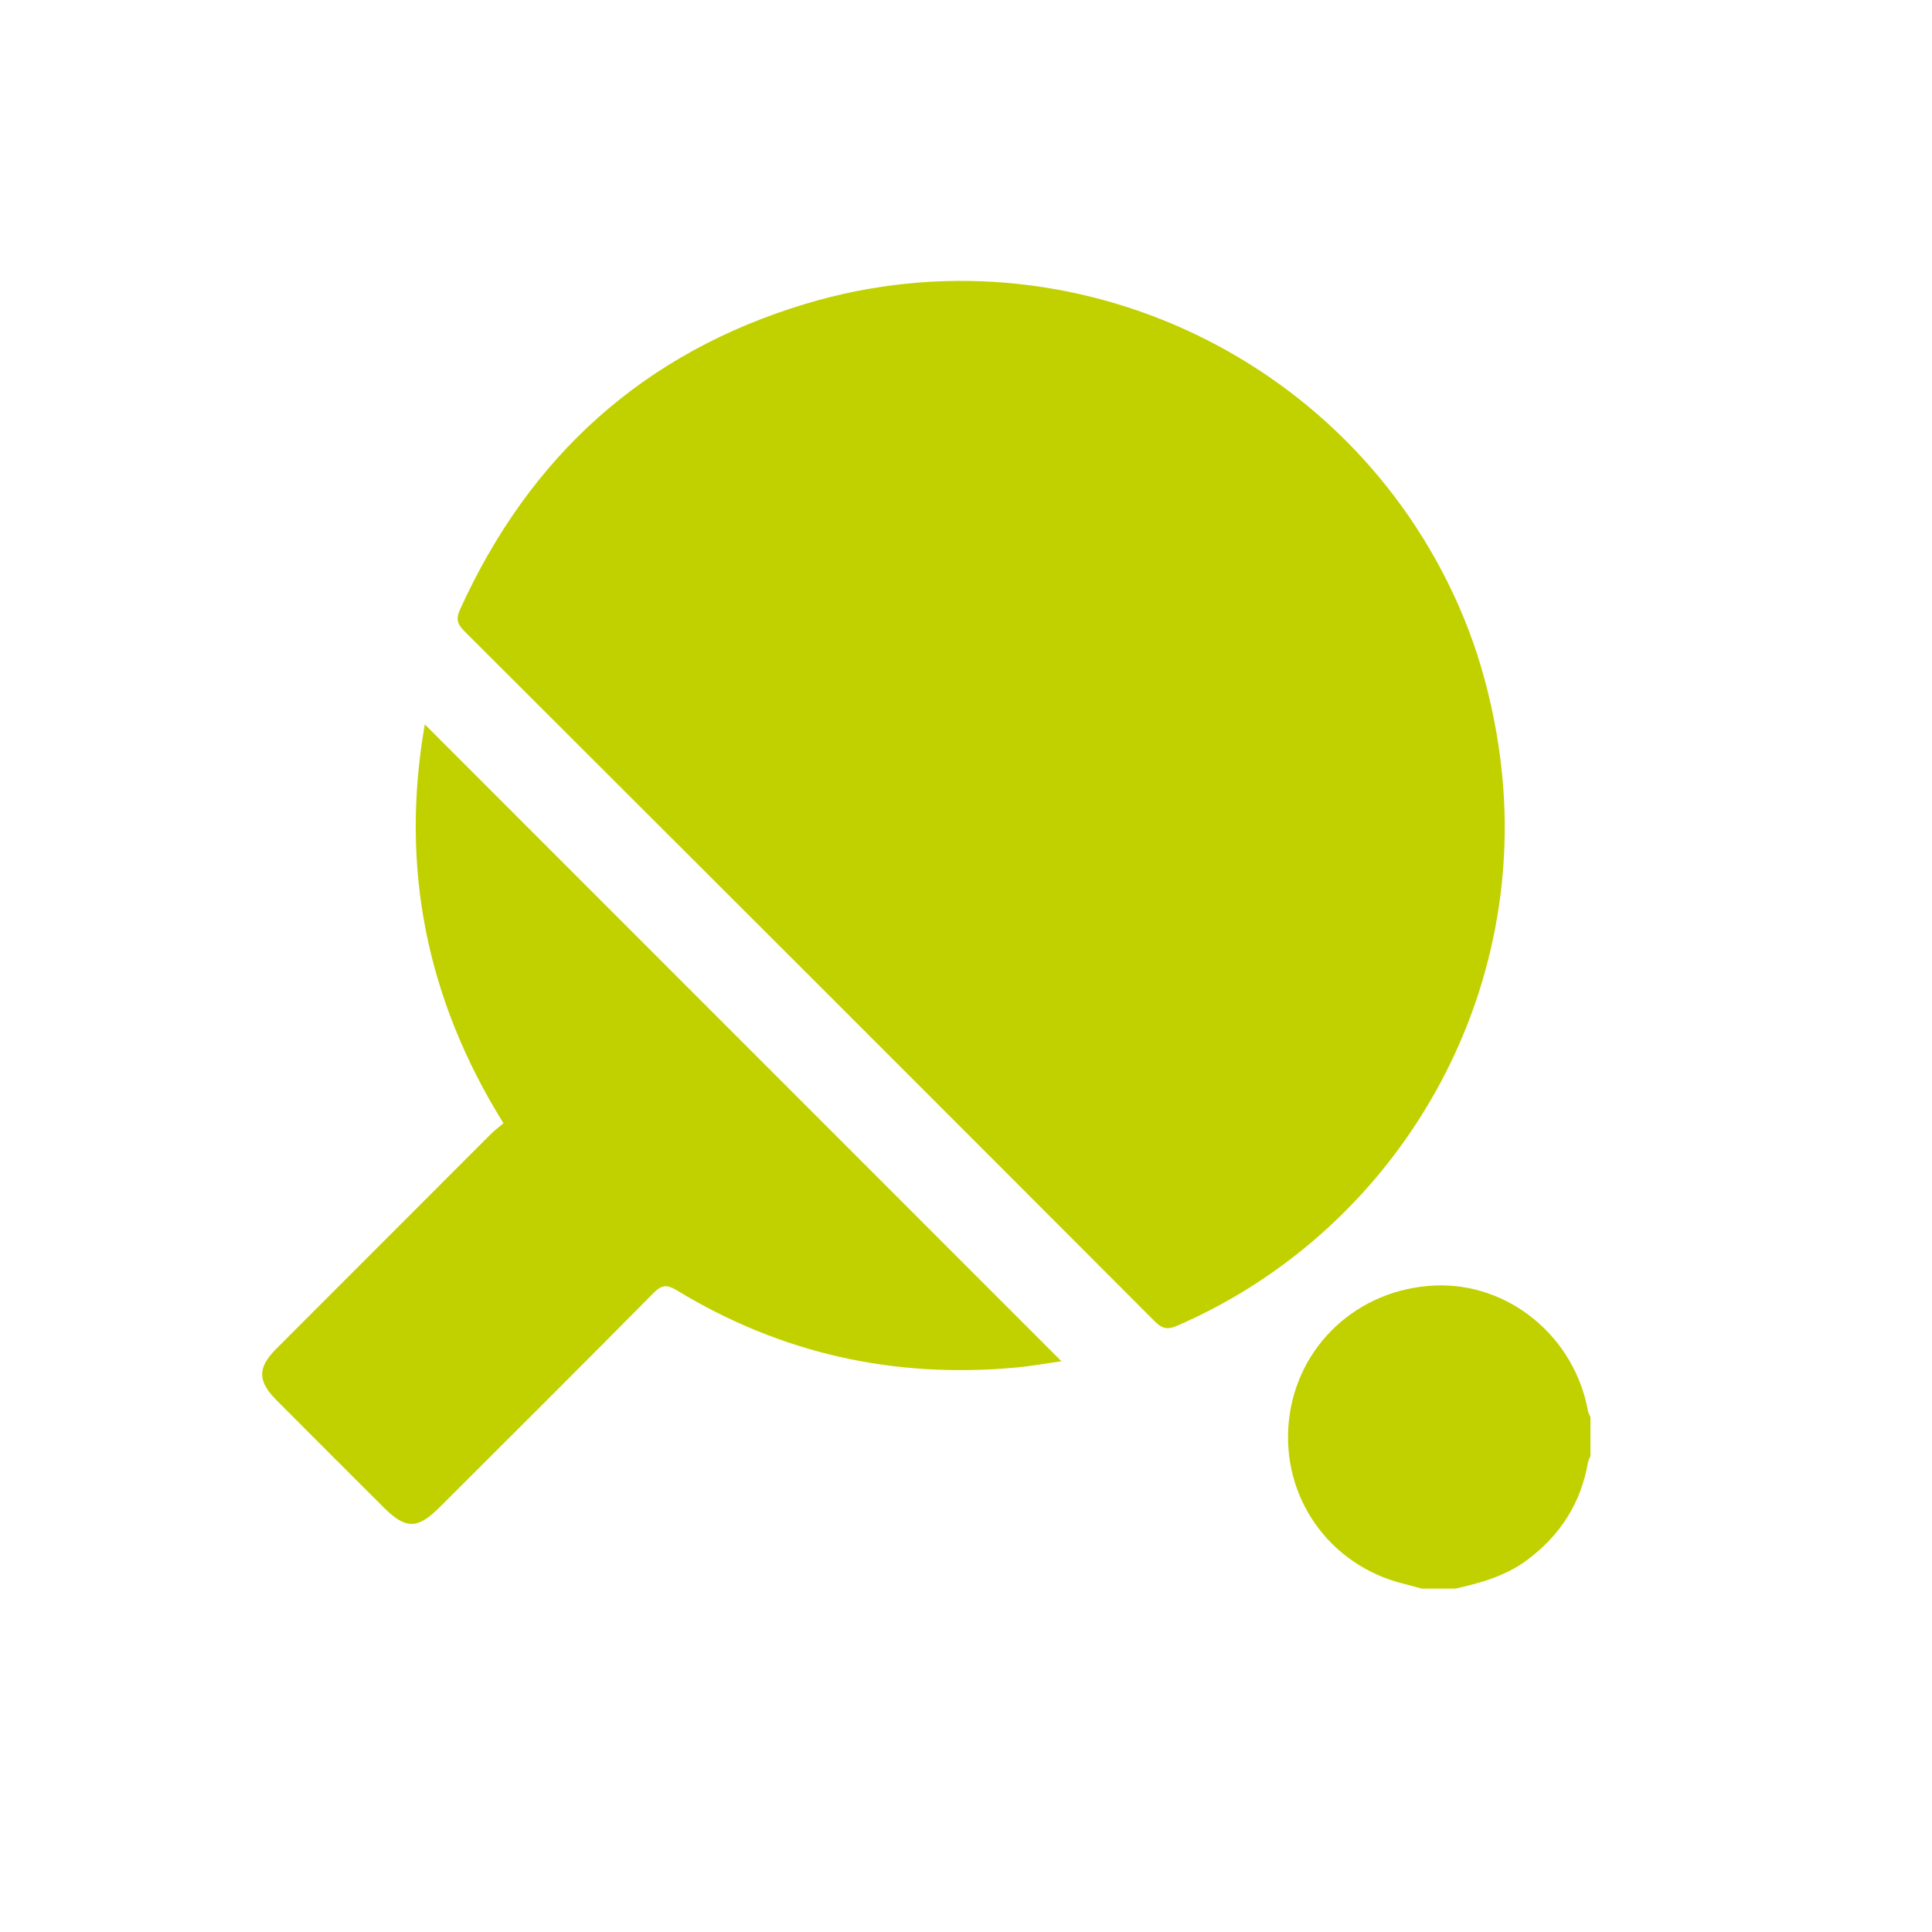
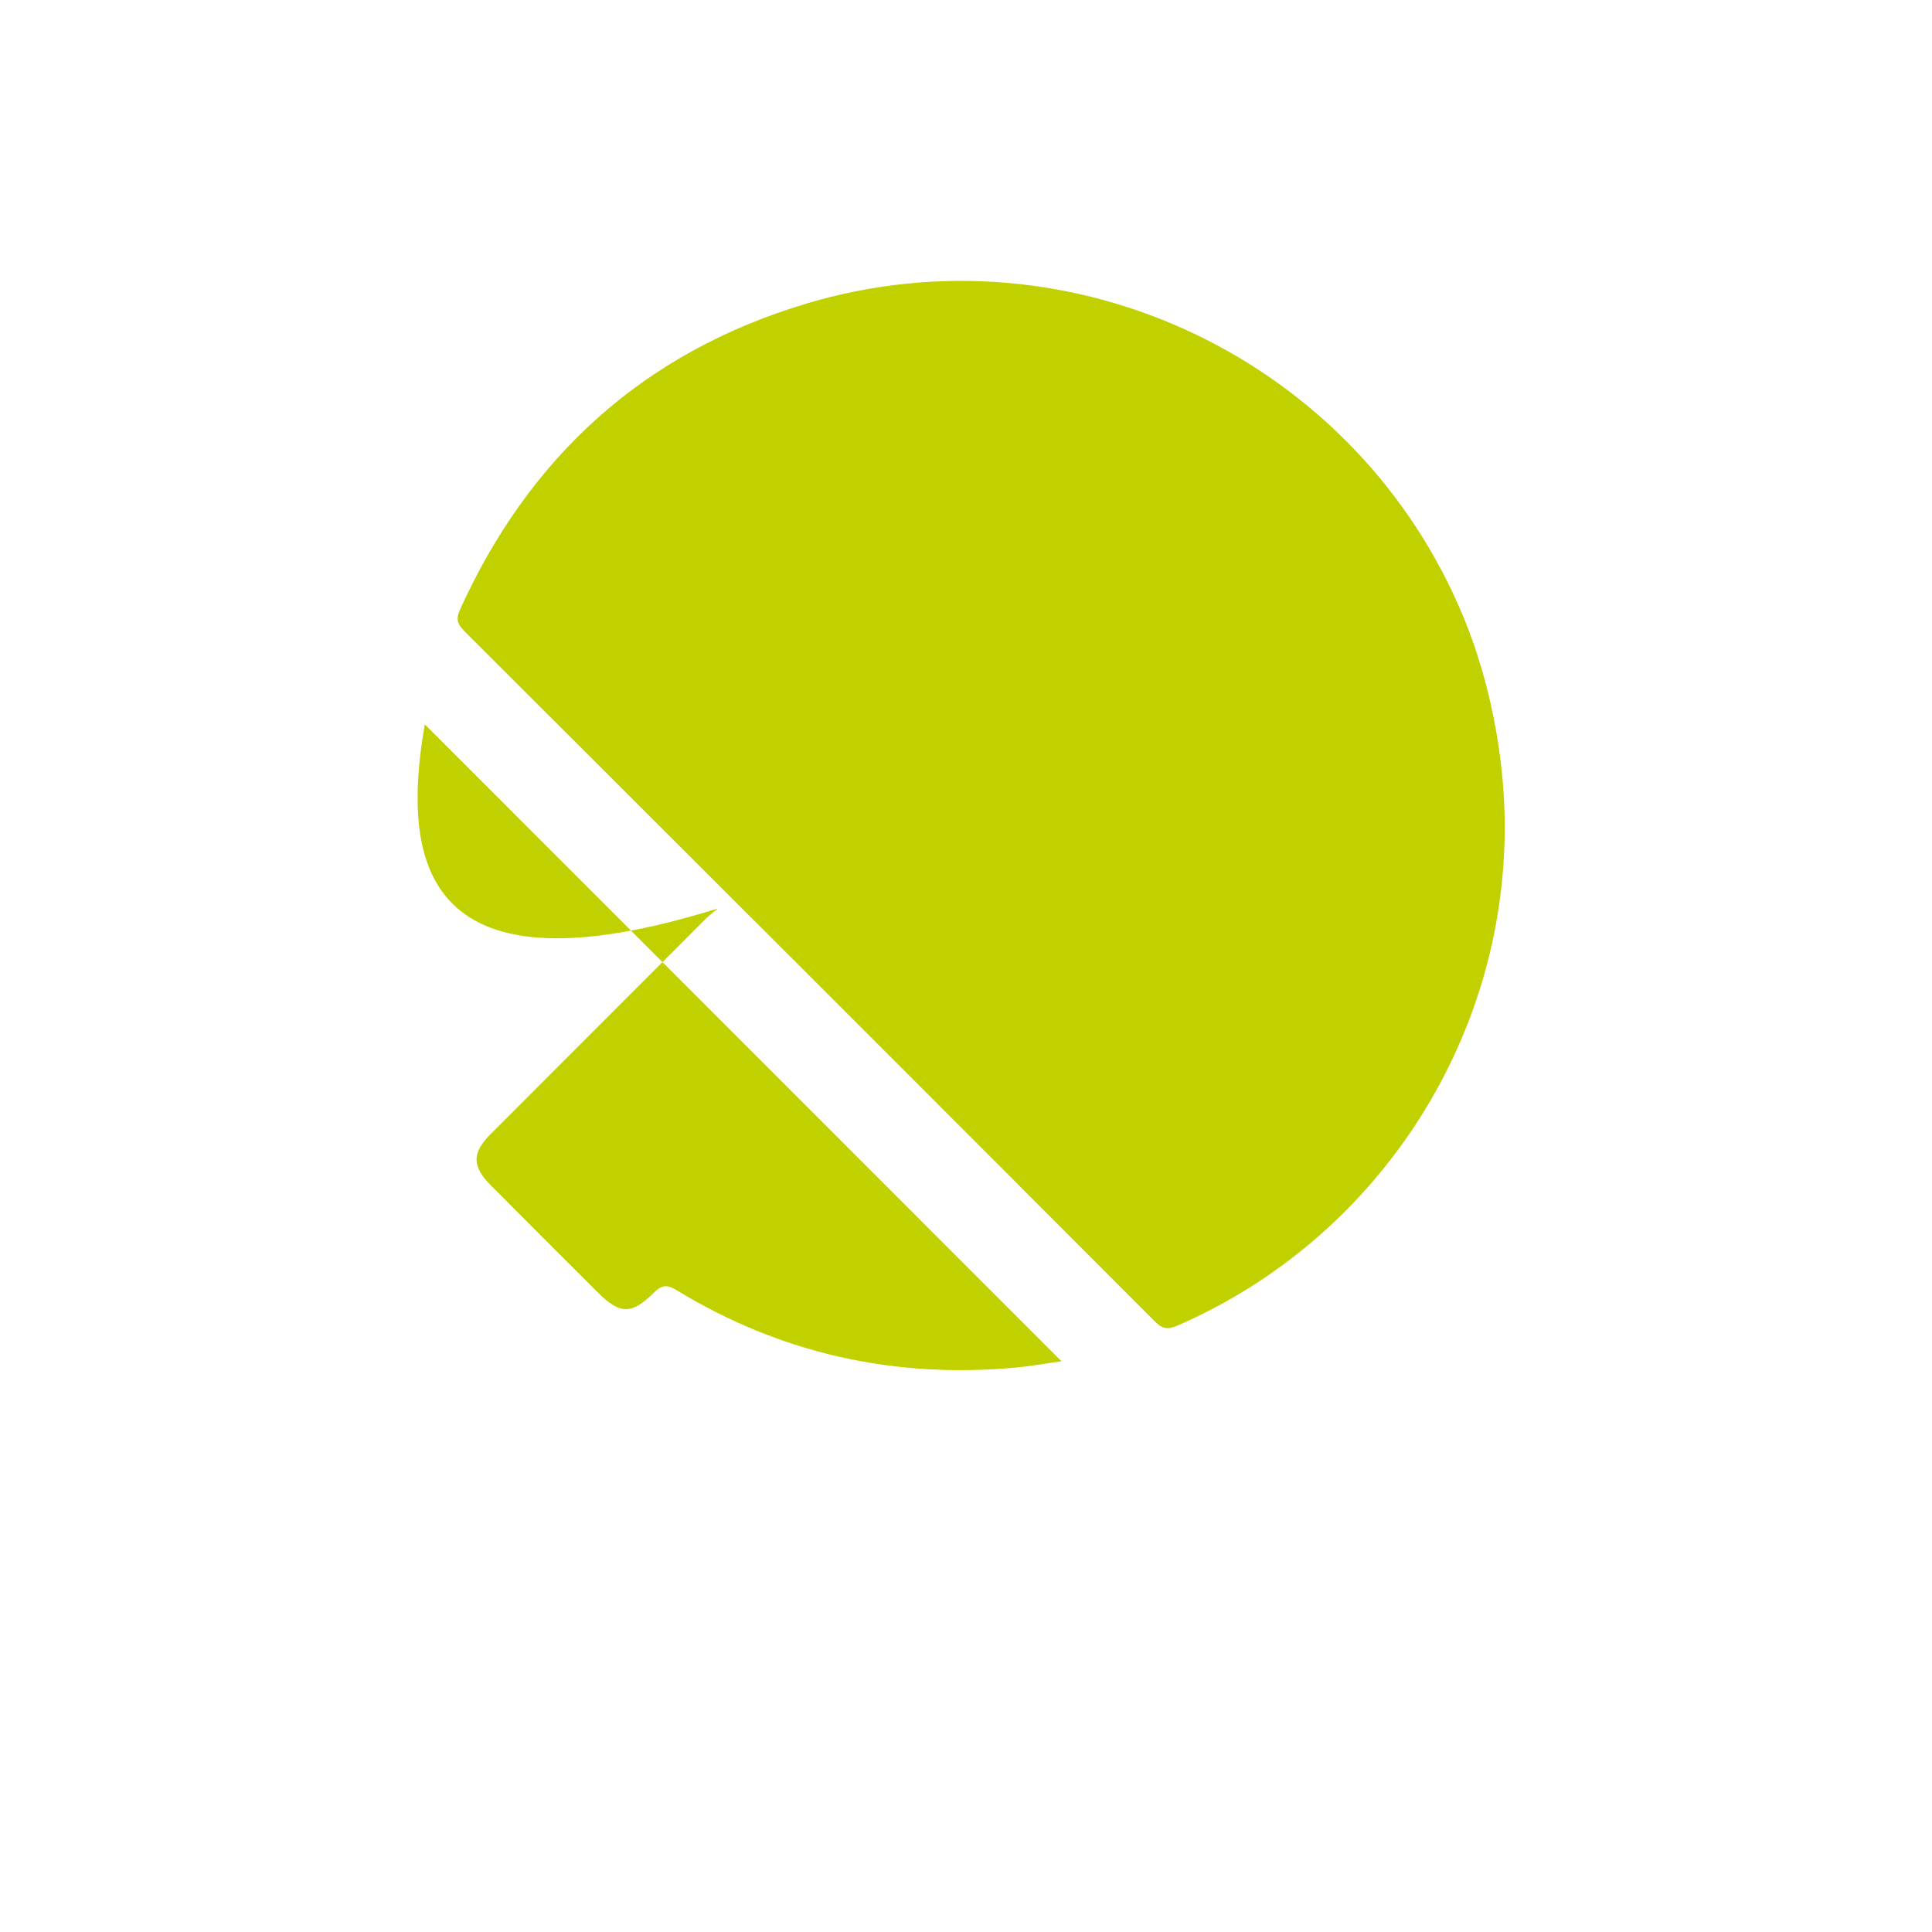
<svg xmlns="http://www.w3.org/2000/svg" version="1.1" id="Calque_1" x="0px" y="0px" width="40px" height="40px" viewBox="0 0 40 40" enable-background="new 0 0 40 40" xml:space="preserve">
  <g>
-     <path fill="#C1D100" d="M29.439,32.891c-0.129-0.033-0.256-0.07-0.383-0.102c-1.539-0.383-2.537-1.798-2.371-3.371   c0.164-1.562,1.433-2.736,3.026-2.803c1.528-0.064,2.892,1.062,3.168,2.607c0.011,0.043,0.033,0.08,0.05,0.118   c0,0.271,0,0.54,0,0.808c-0.018,0.041-0.039,0.08-0.05,0.121c-0.146,0.853-0.577,1.521-1.269,2.035   c-0.439,0.324-0.95,0.469-1.475,0.586C29.9,32.891,29.671,32.891,29.439,32.891z" />
    <path fill="#C1D100" d="M31.154,17.083c0.017,4.491-2.674,8.585-6.789,10.368c-0.199,0.085-0.311,0.055-0.459-0.096   c-4.761-4.77-9.528-9.534-14.298-14.294c-0.143-0.145-0.17-0.252-0.085-0.438c1.441-3.18,3.81-5.326,7.157-6.333   c5.53-1.663,11.438,1.173,13.628,6.506C30.844,14.098,31.15,15.655,31.154,17.083z" />
-     <path fill="#C1D100" d="M8.795,14.997c4.397,4.399,8.778,8.782,13.182,13.187c-0.313,0.041-0.633,0.103-0.959,0.131   c-2.509,0.228-4.853-0.289-7.01-1.603c-0.195-0.118-0.306-0.114-0.471,0.052c-1.475,1.49-2.958,2.969-4.439,4.446   c-0.455,0.453-0.699,0.453-1.149,0.005c-0.742-0.74-1.482-1.48-2.223-2.224c-0.398-0.398-0.398-0.677,0-1.072   c1.487-1.489,2.974-2.978,4.46-4.463c0.07-0.067,0.151-0.126,0.237-0.201C8.827,20.689,8.279,17.947,8.795,14.997z" />
+     <path fill="#C1D100" d="M8.795,14.997c4.397,4.399,8.778,8.782,13.182,13.187c-0.313,0.041-0.633,0.103-0.959,0.131   c-2.509,0.228-4.853-0.289-7.01-1.603c-0.195-0.118-0.306-0.114-0.471,0.052c-0.455,0.453-0.699,0.453-1.149,0.005c-0.742-0.74-1.482-1.48-2.223-2.224c-0.398-0.398-0.398-0.677,0-1.072   c1.487-1.489,2.974-2.978,4.46-4.463c0.07-0.067,0.151-0.126,0.237-0.201C8.827,20.689,8.279,17.947,8.795,14.997z" />
  </g>
</svg>